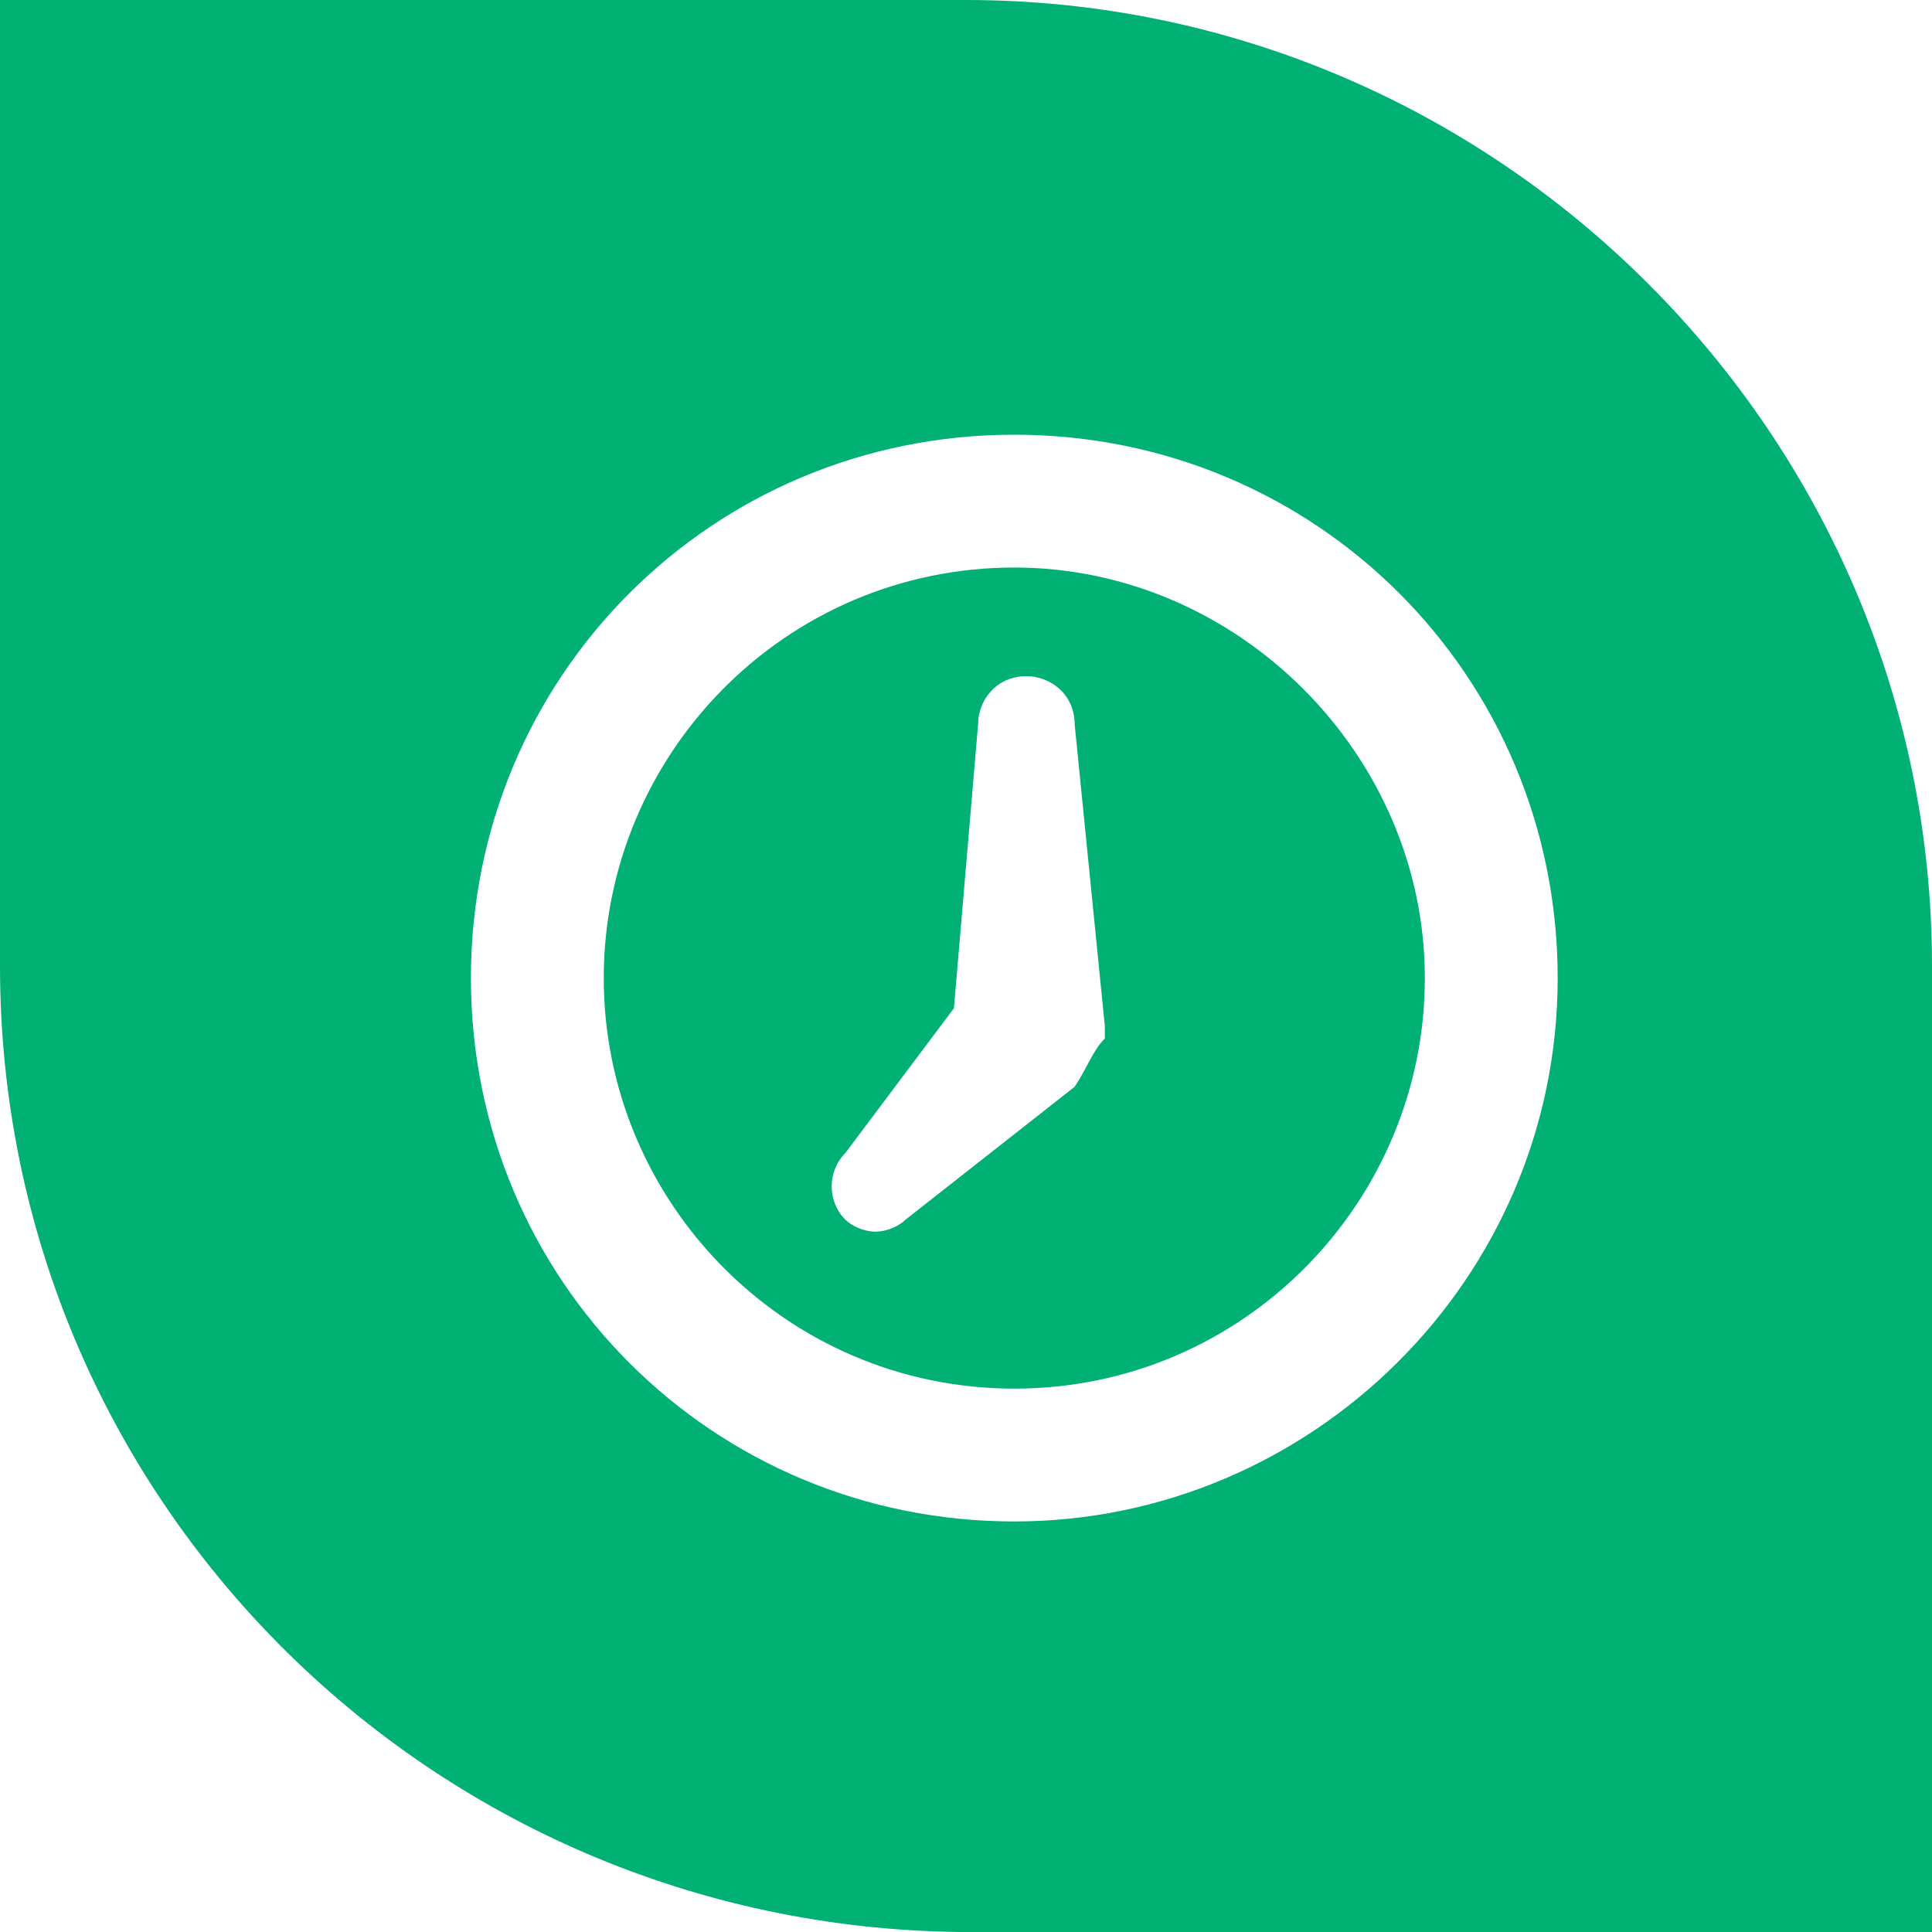
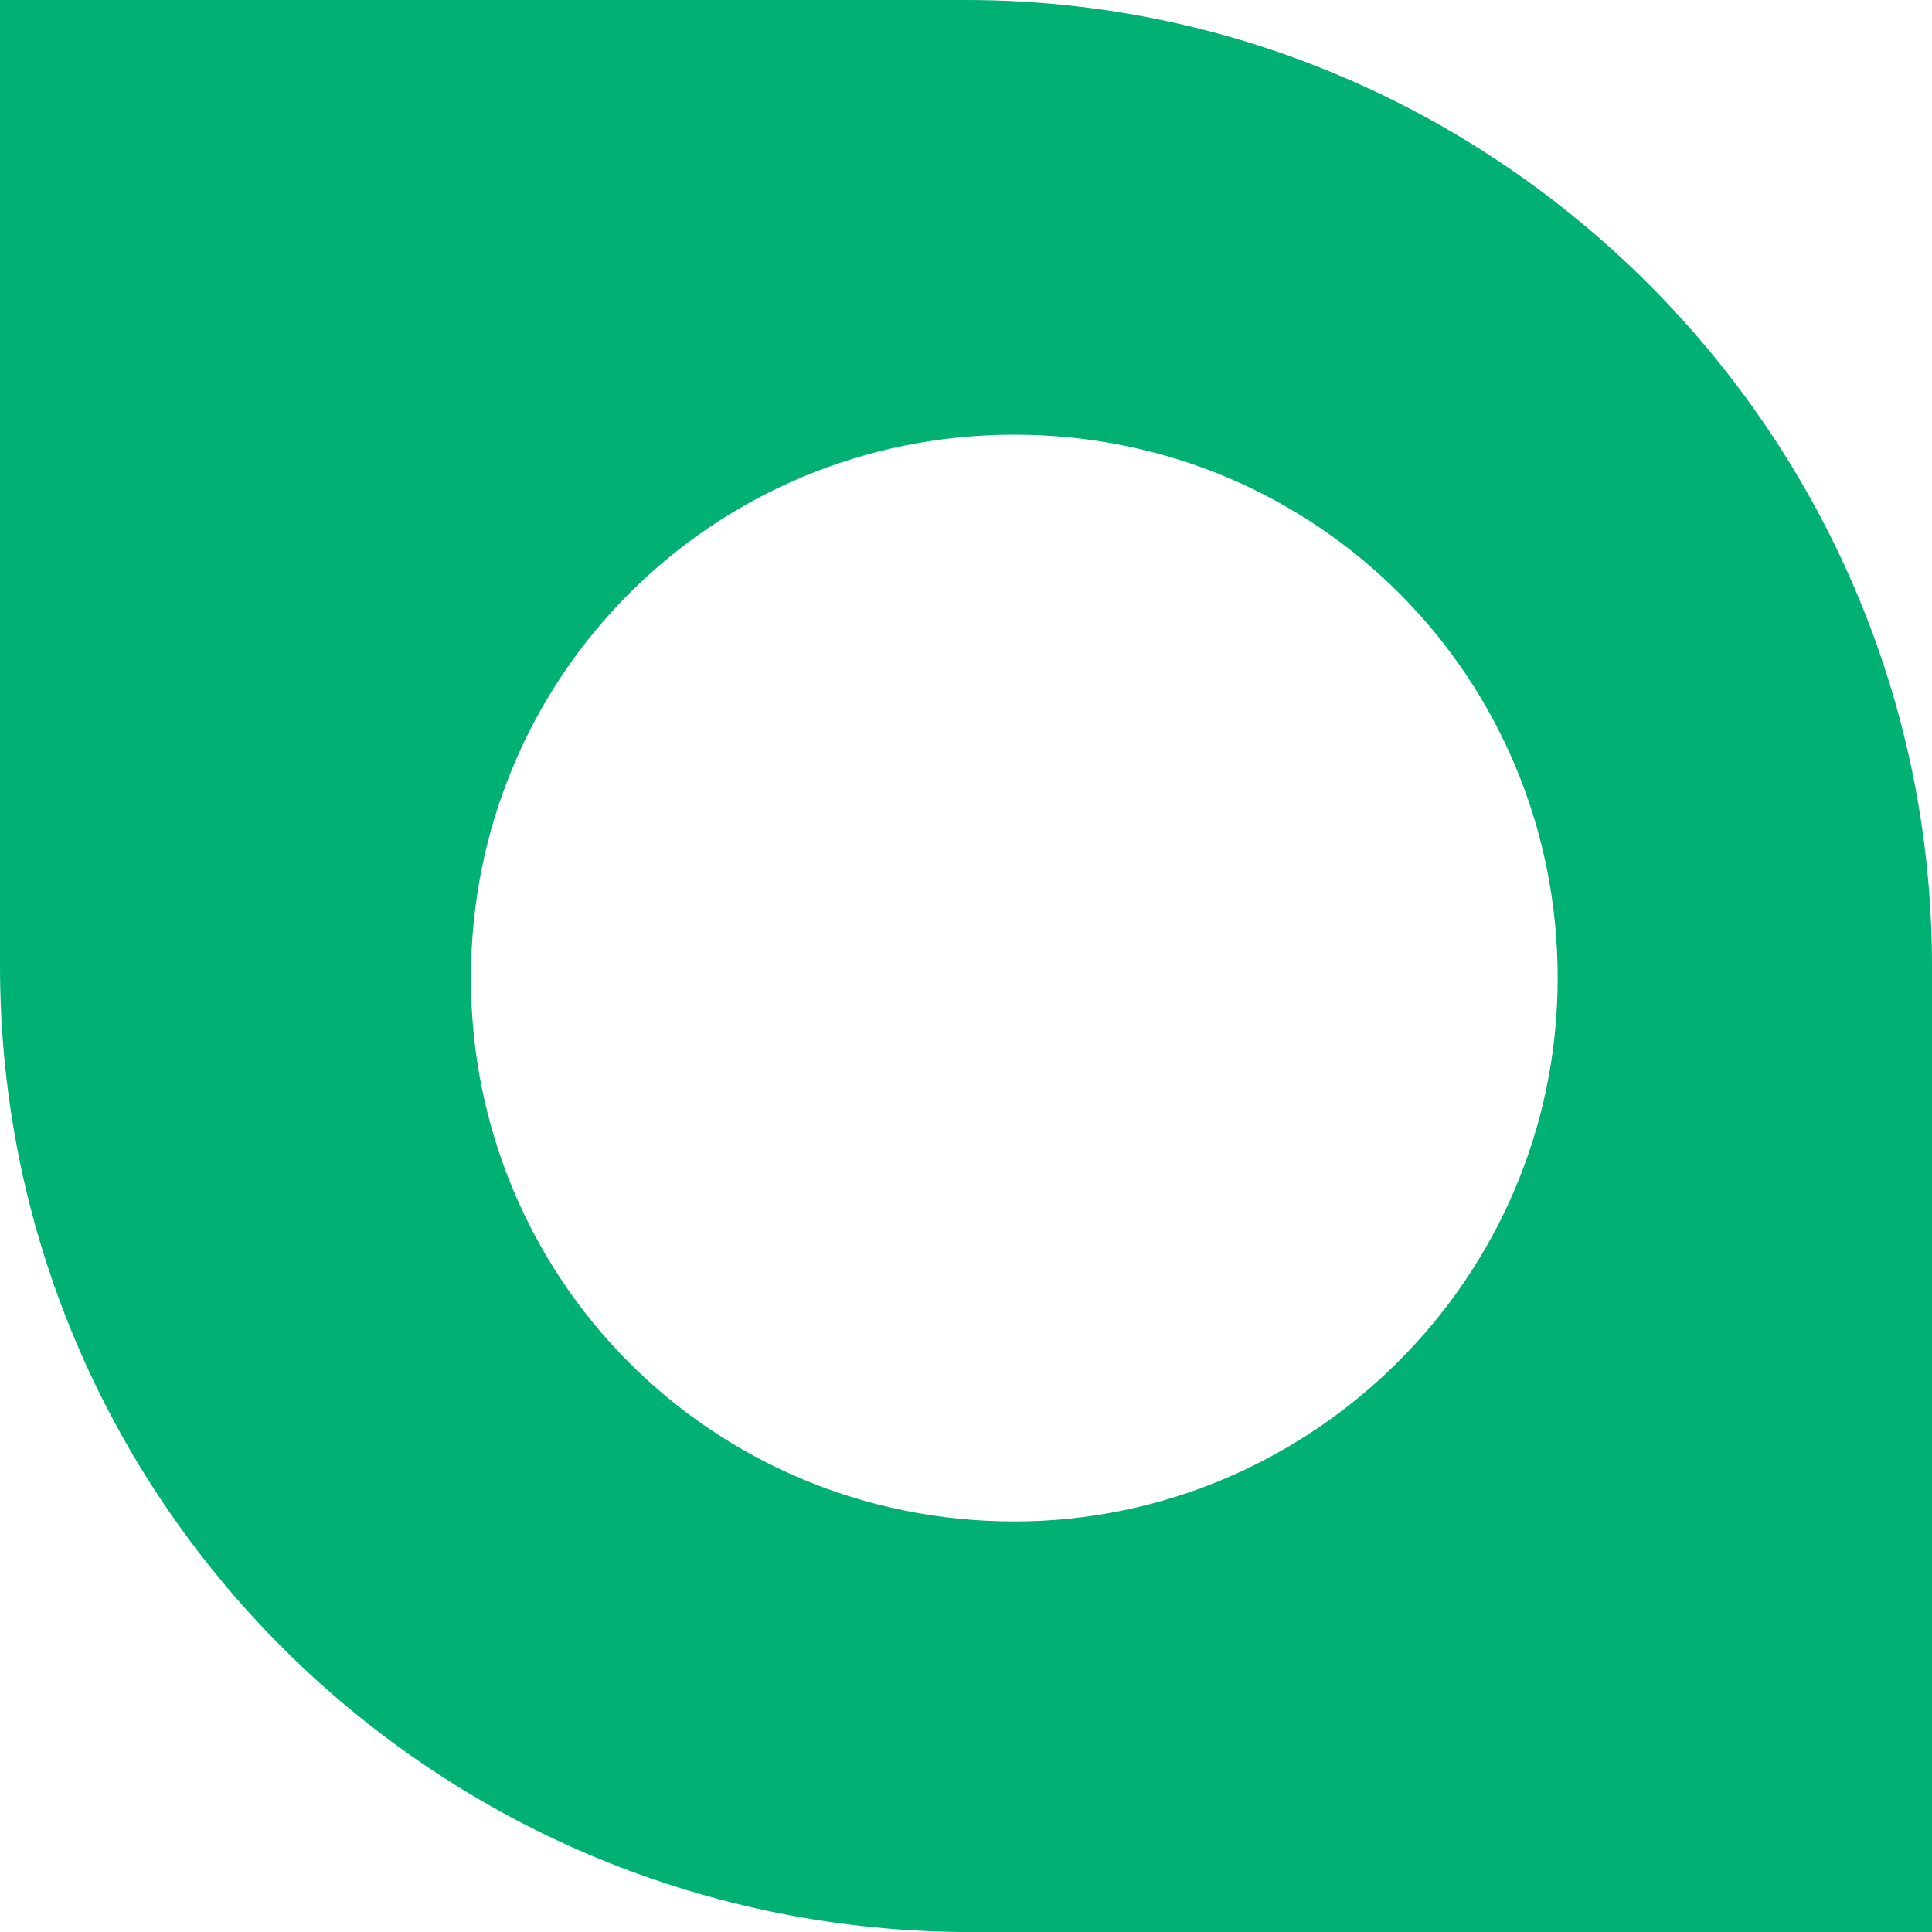
<svg xmlns="http://www.w3.org/2000/svg" version="1.1" id="Layer_1" x="0px" y="0px" viewBox="0 0 32 32" style="enable-background:new 0 0 32 32;" xml:space="preserve">
  <style type="text/css">
	.st0{fill:#00B173;}
</style>
  <g>
-     <path class="st0" d="M16.8,9.4c-3.8,0-6.8,3.1-6.8,6.8S13,23,16.8,23c3.8,0,6.8-3.1,6.8-6.8S20.5,9.4,16.8,9.4z M17.8,18l-2.8,2.2   c-0.1,0.1-0.3,0.2-0.5,0.2c-0.2,0-0.4-0.1-0.5-0.2c-0.3-0.3-0.3-0.8,0-1.1l1.8-2.4l0.4-4.7c0-0.4,0.3-0.8,0.8-0.8   c0.4,0,0.8,0.3,0.8,0.8l0.5,5c0,0,0,0,0,0.1c0,0,0,0,0,0.1C18.1,17.4,18,17.7,17.8,18z" />
    <path class="st0" d="M16,0C15.9,0,0,0,0,0l0,16c0,8.8,7.1,15.9,15.9,16c0,0,16.1,0,16.1,0c0,0,0-16,0-16C32,7.2,24.8,0,16,0z    M16.8,25.2c-5,0-9-4-9-9c0-5,4-9,9-9c5,0,9,4,9,9C25.8,21.2,21.7,25.2,16.8,25.2z" />
  </g>
</svg>